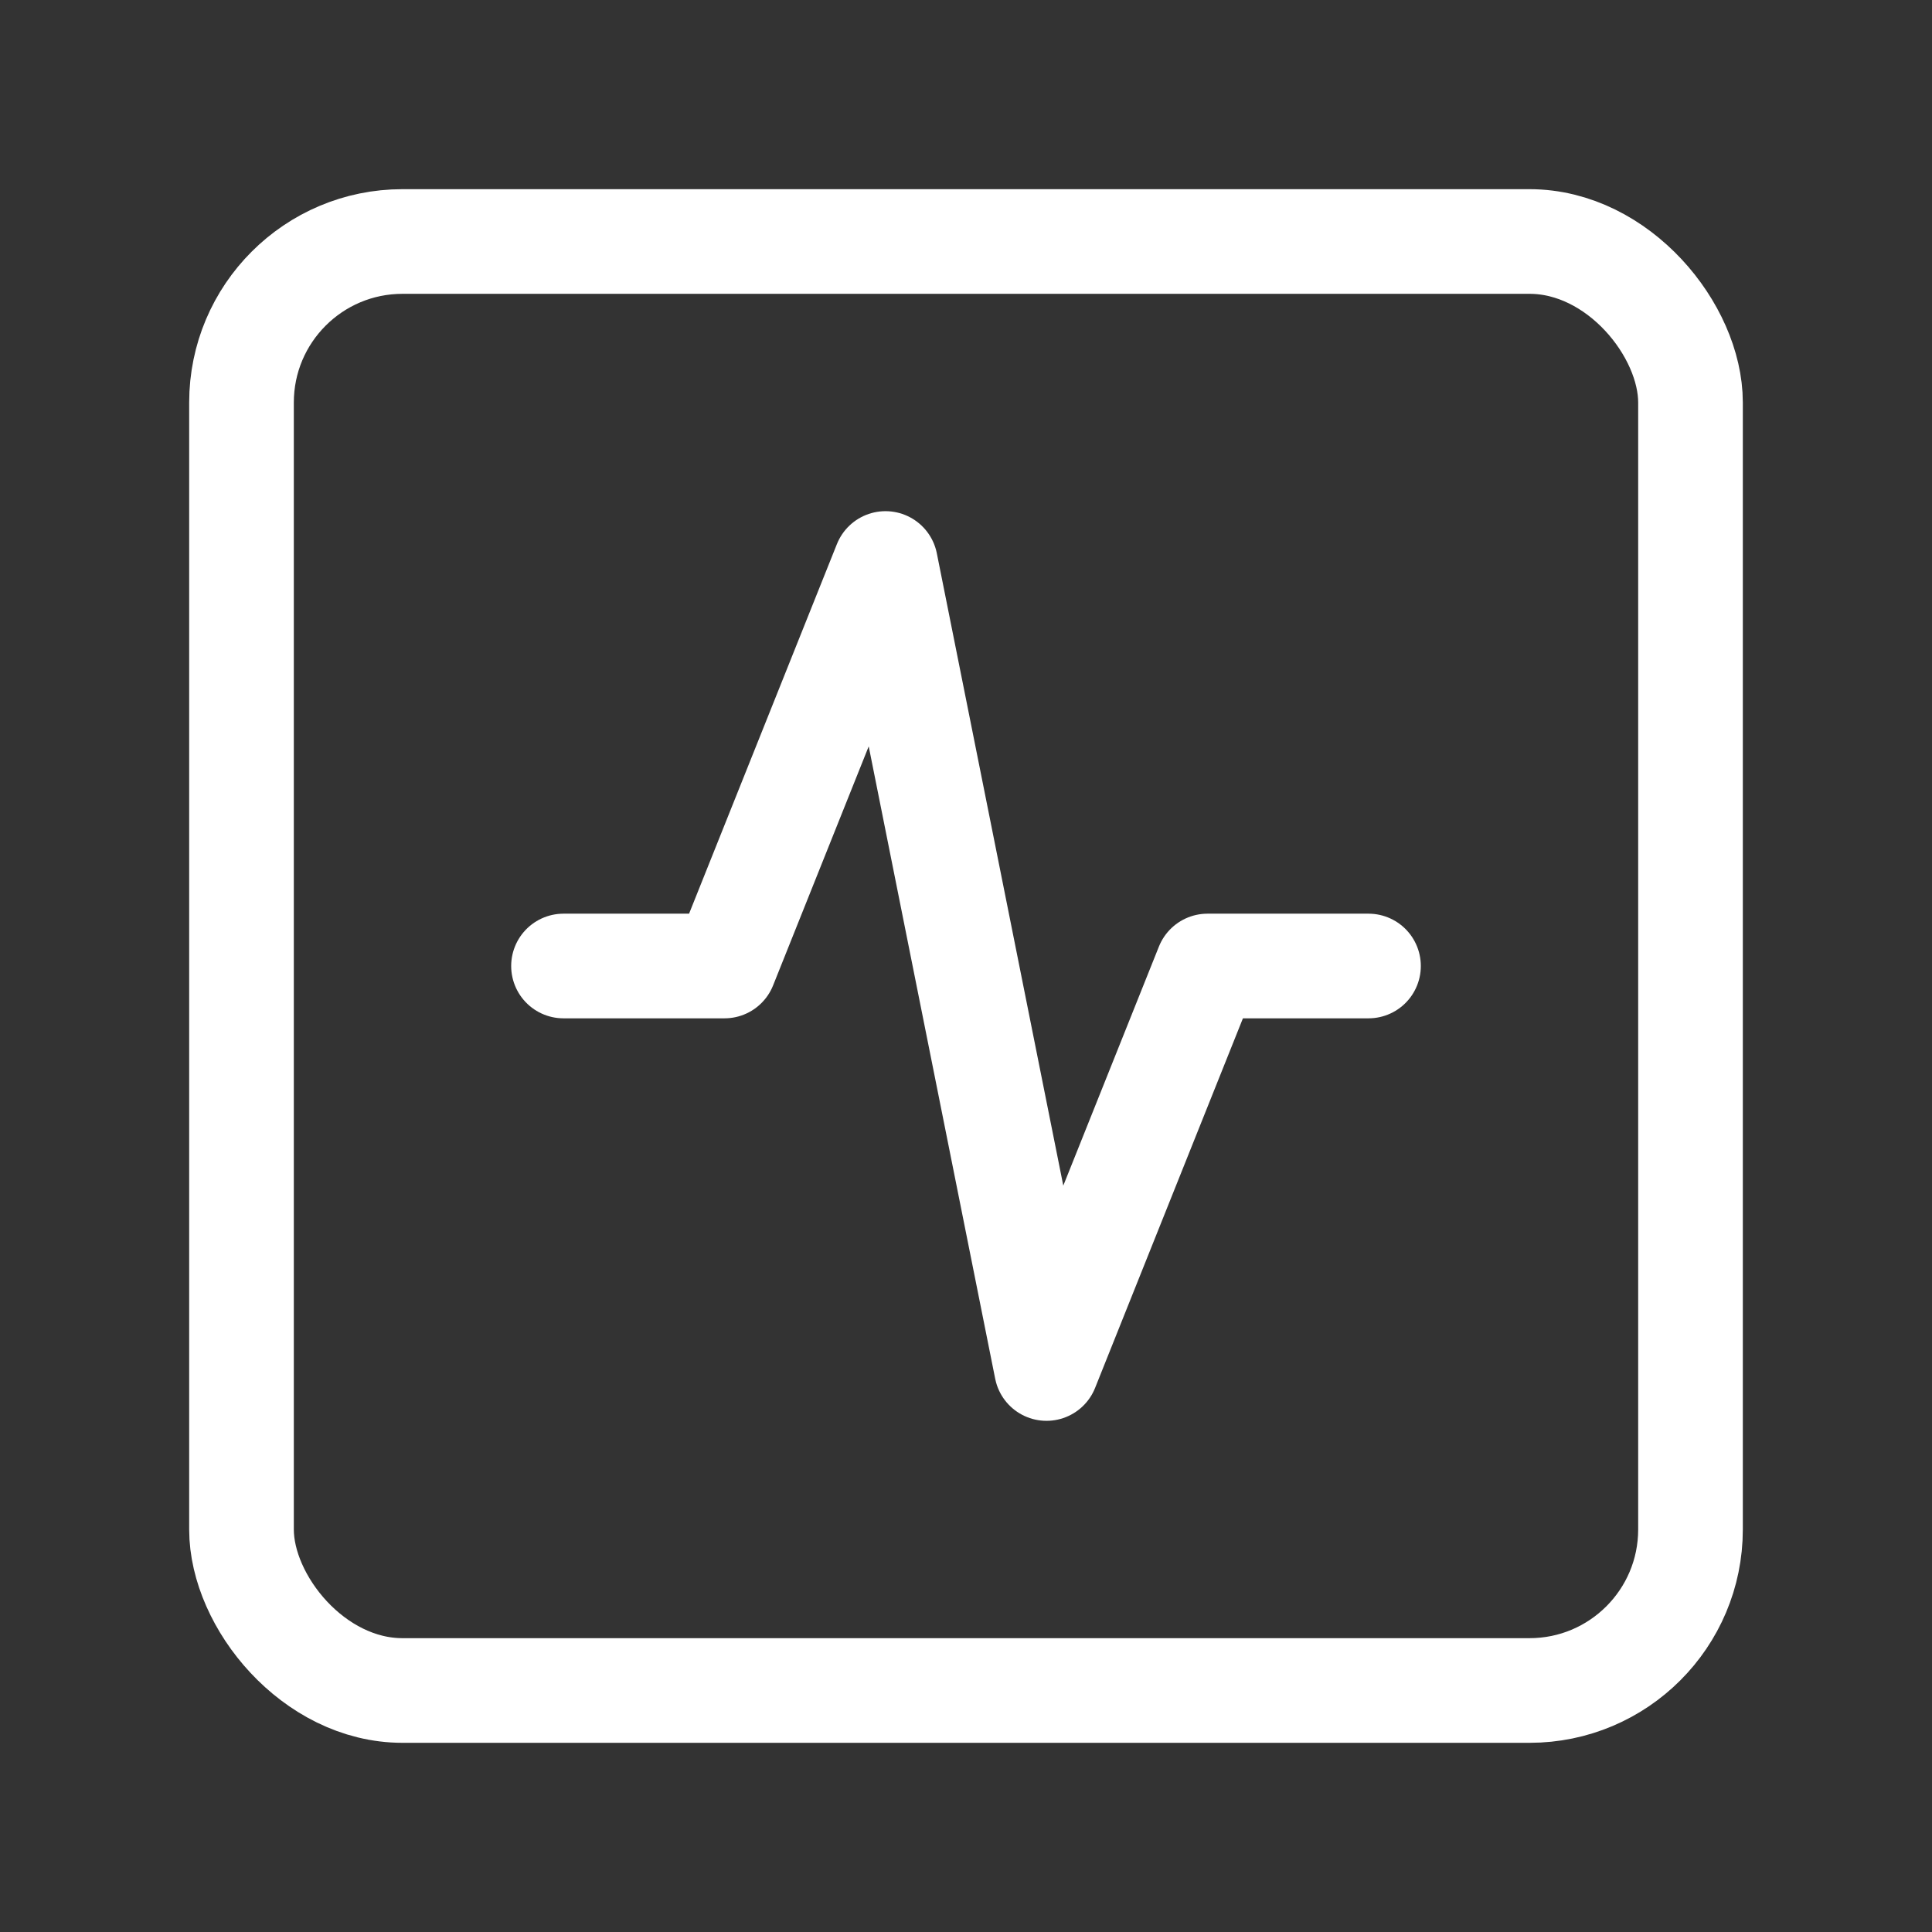
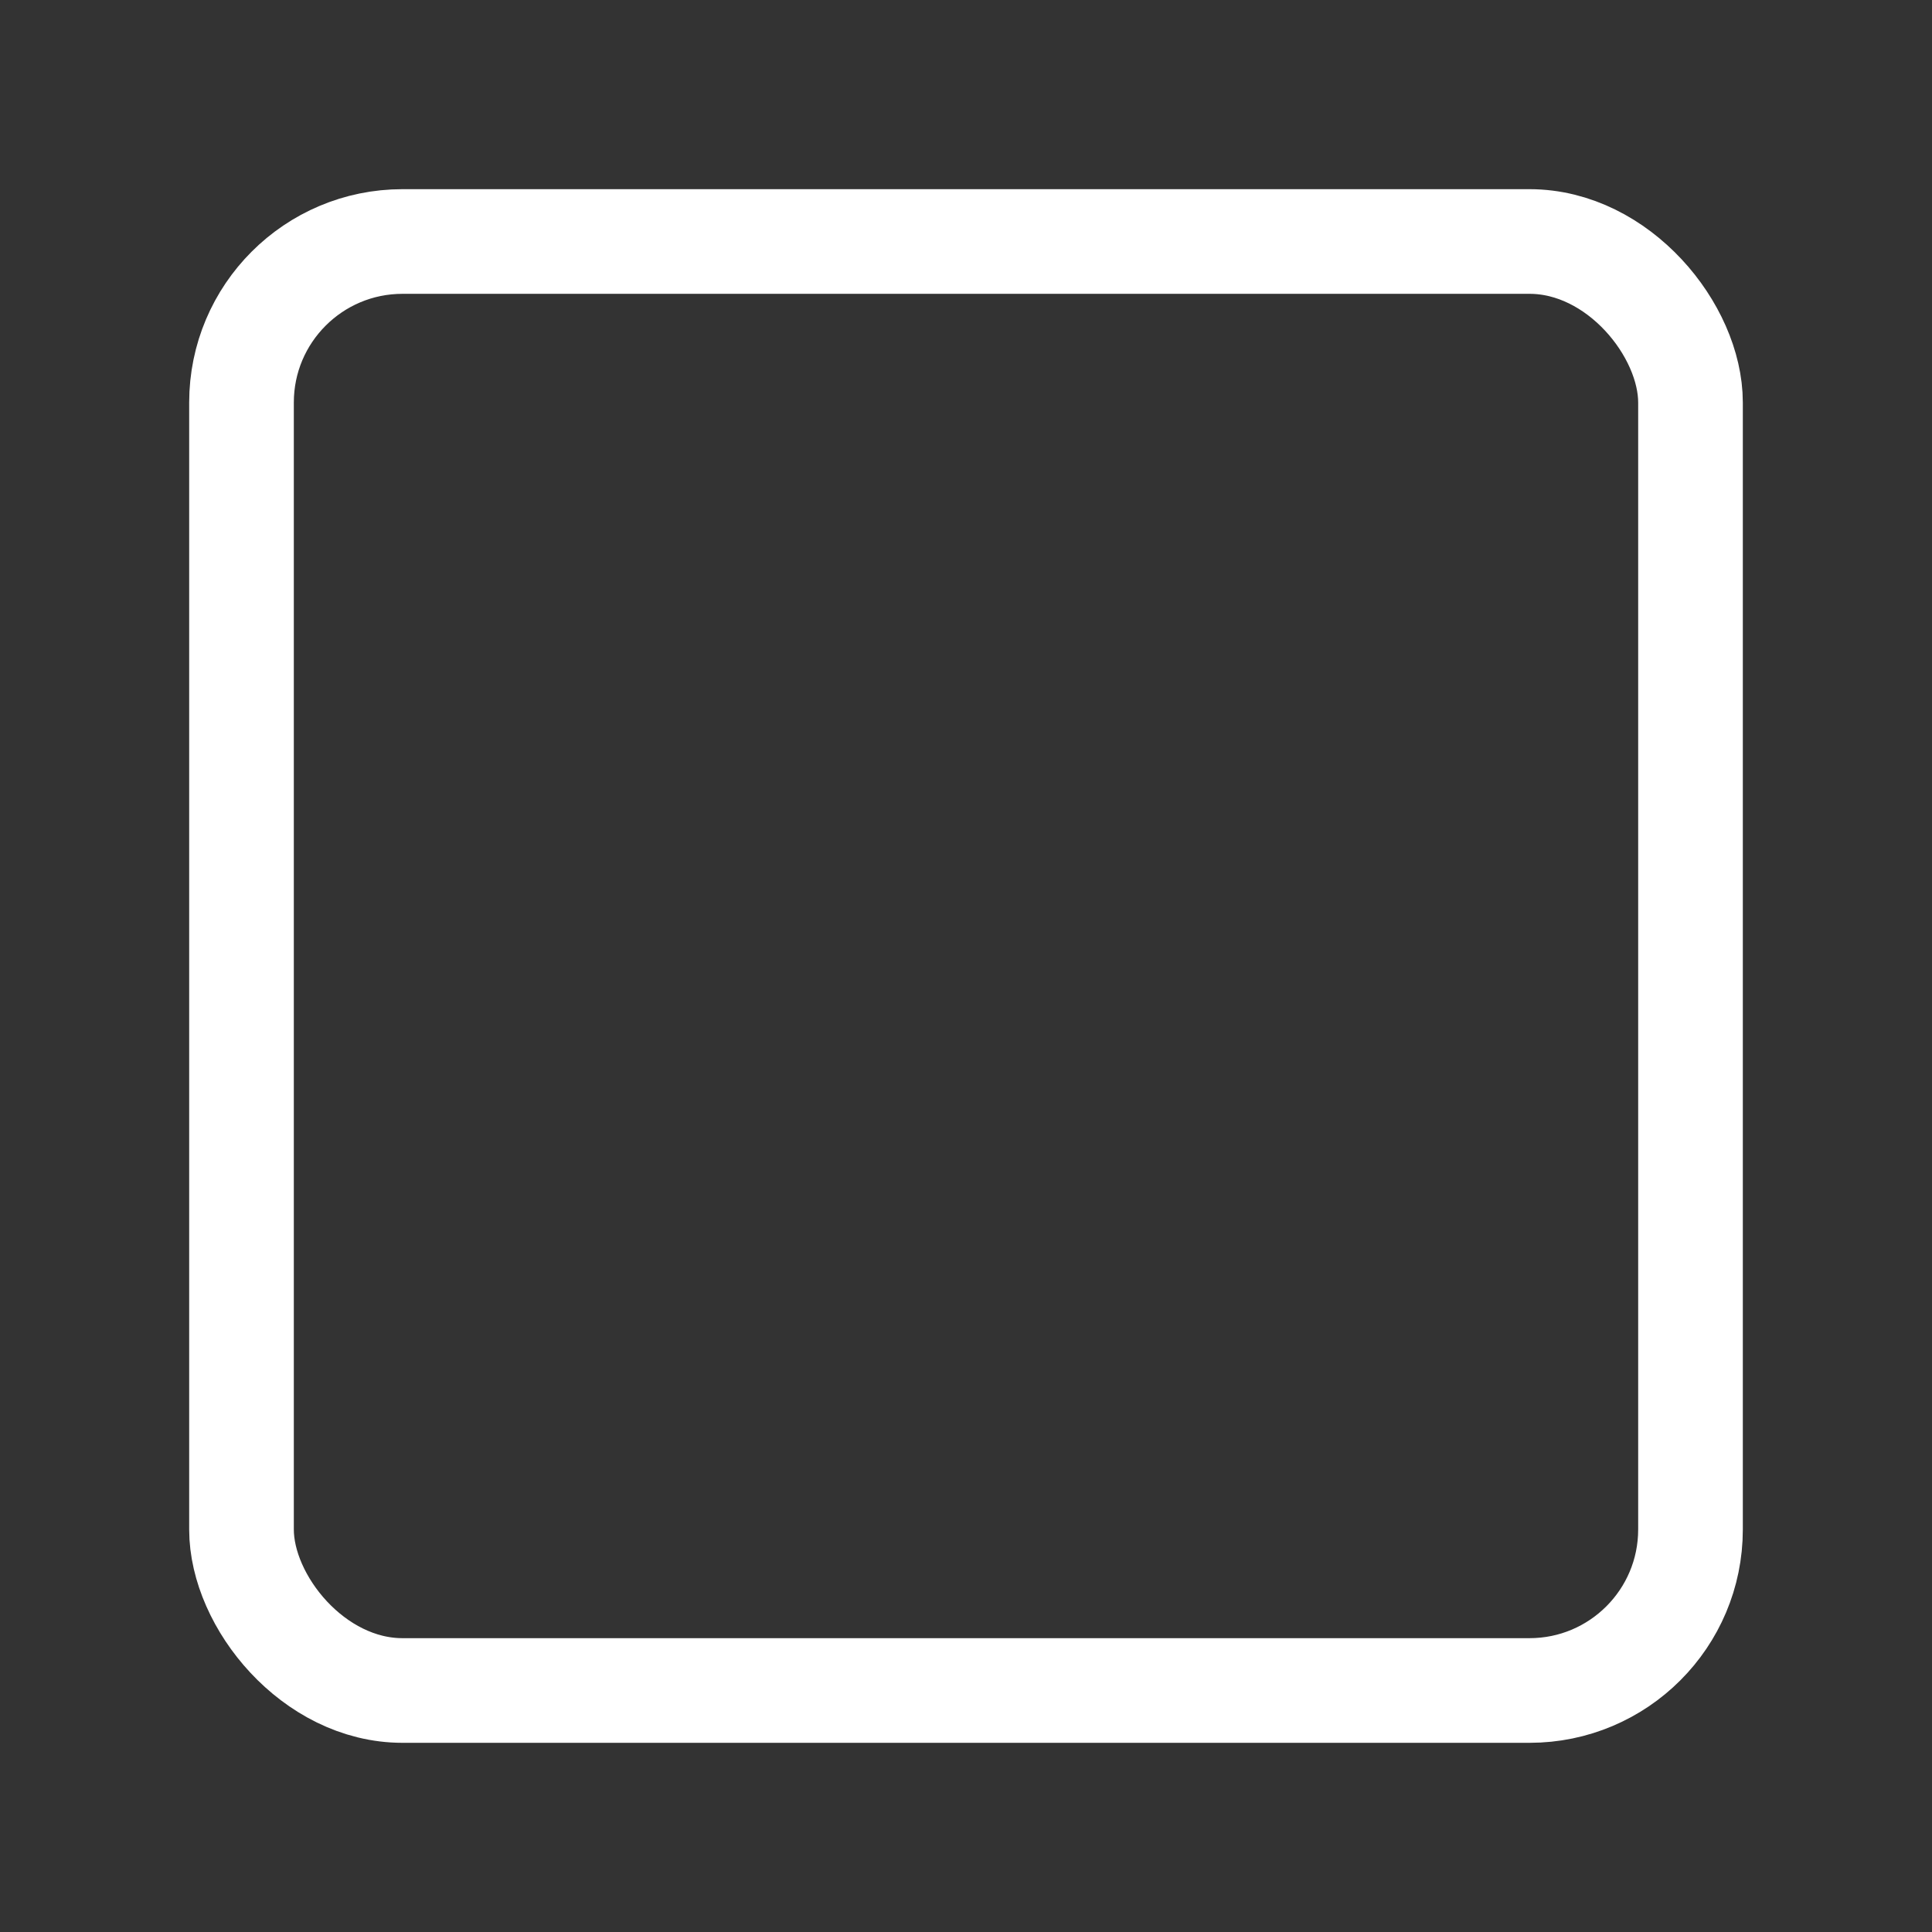
<svg xmlns="http://www.w3.org/2000/svg" width="350" height="350" viewBox="0 0 24 24" fill="none" stroke="#FFFFFF" stroke-width="1.3" stroke-linecap="round" stroke-linejoin="round" class="lucide lucide-square-activity">
  <rect x="0" y="0" width="24" height="24" fill="#333333" stroke="none" />
  <rect width="18" height="18" x="3" y="3" rx="2" />
-   <path d="M17 12h-2l-2 5-2-10-2 5H7" />
</svg>